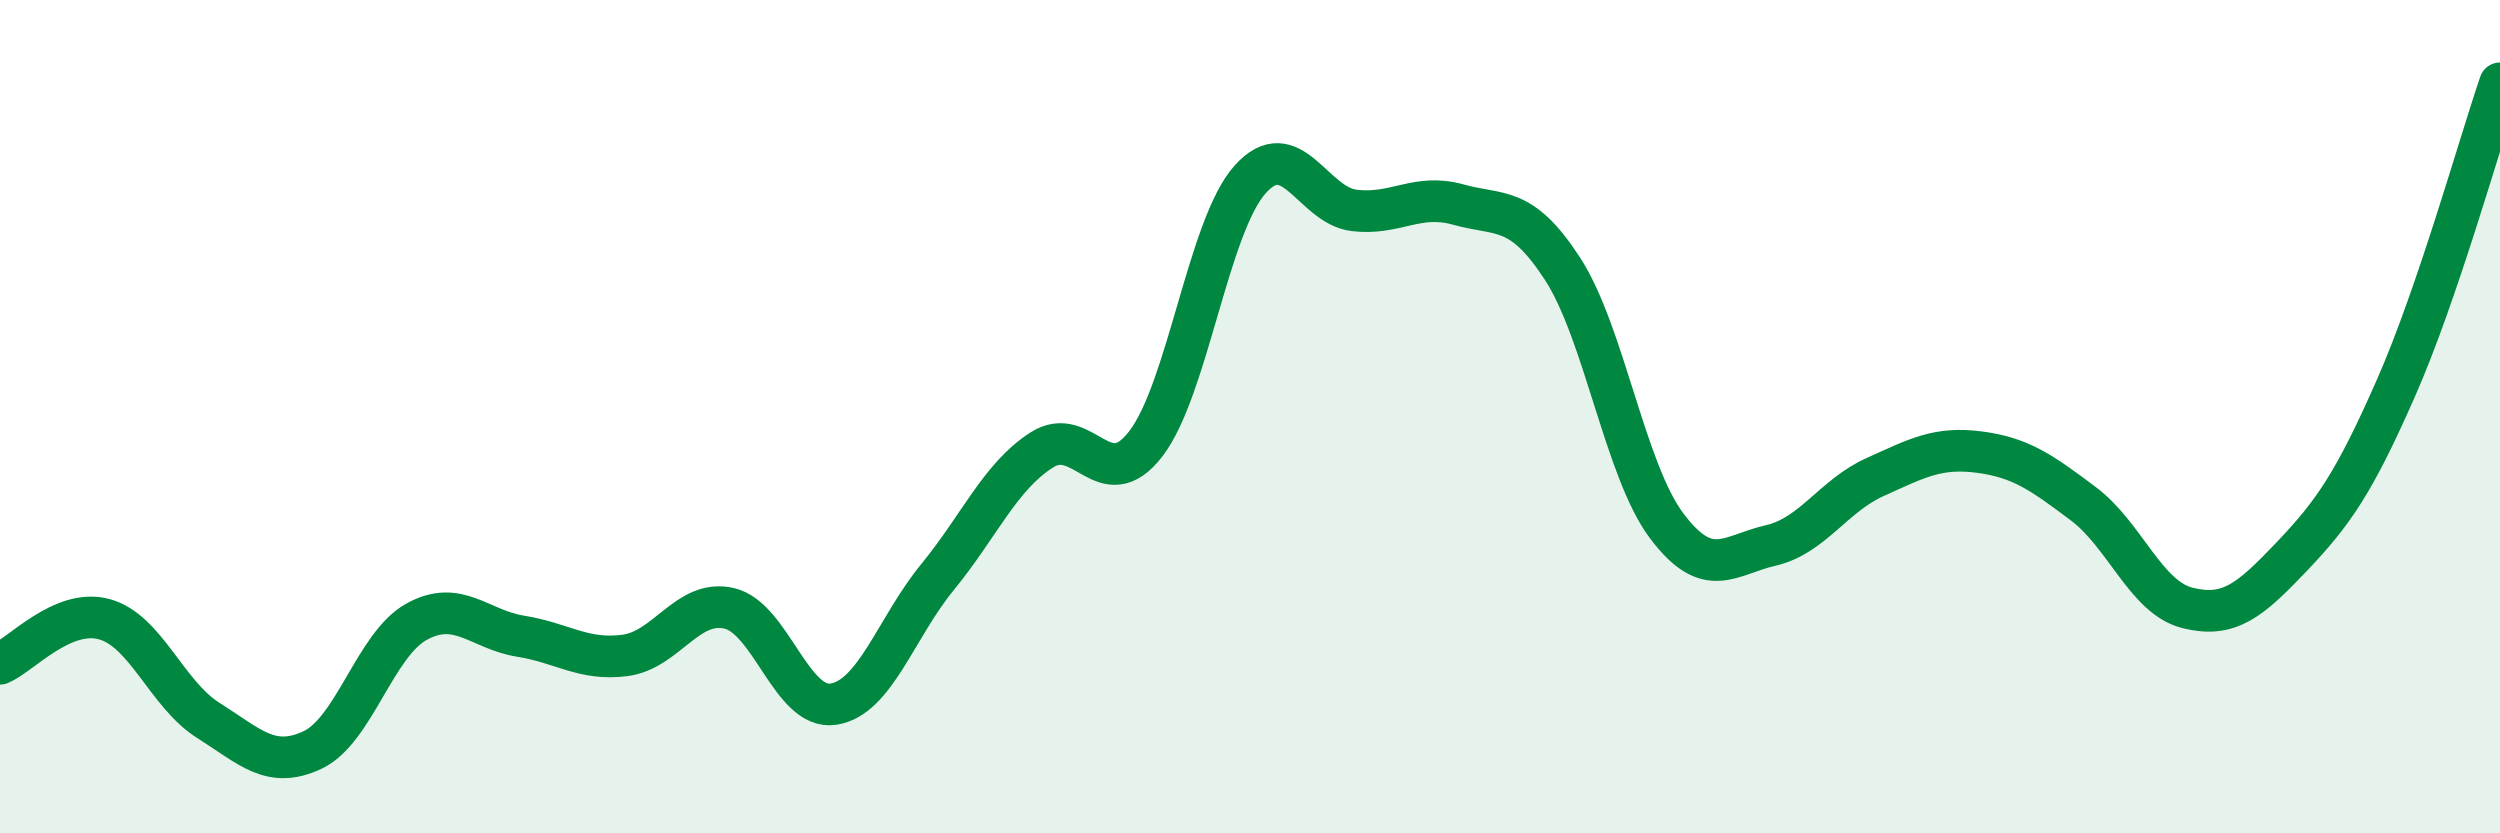
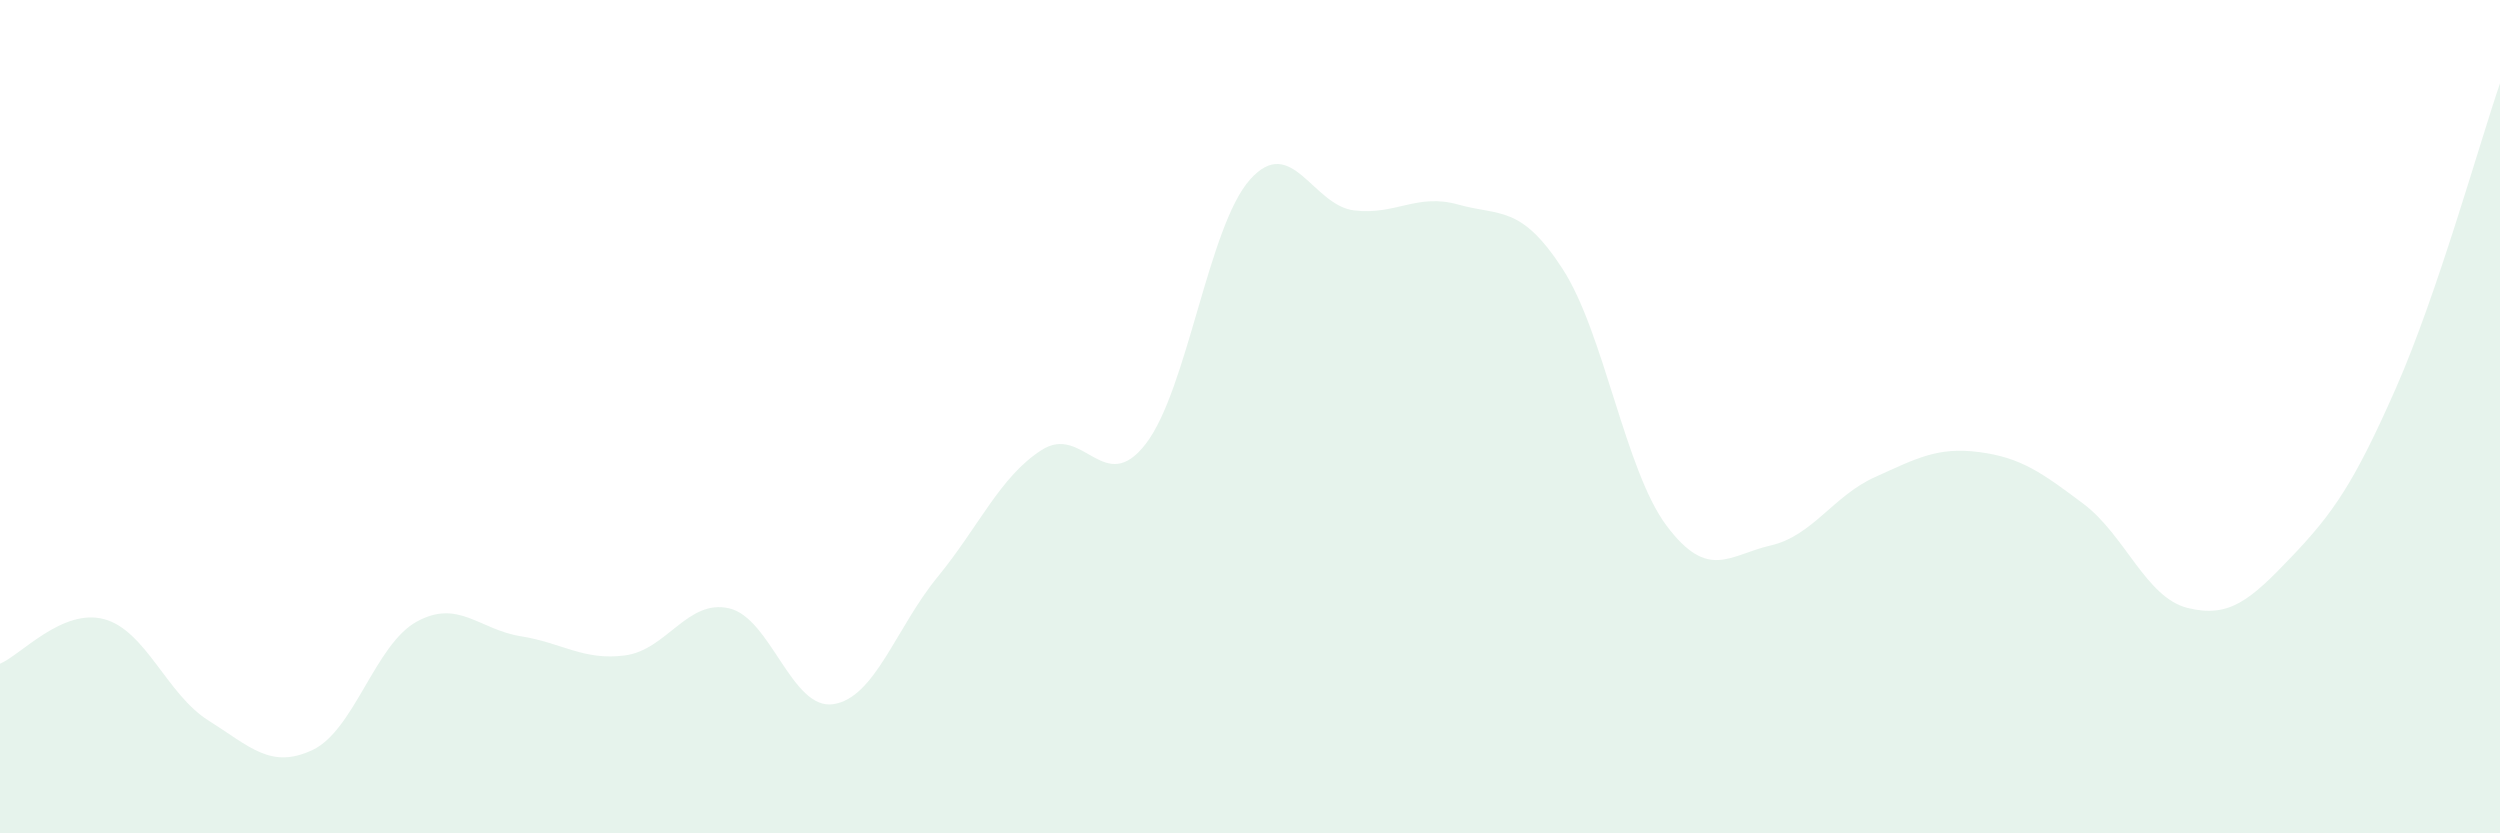
<svg xmlns="http://www.w3.org/2000/svg" width="60" height="20" viewBox="0 0 60 20">
  <path d="M 0,15.93 C 0.5,15.72 1.5,14.59 2.5,14.86 C 3.5,15.13 4,16.66 5,17.29 C 6,17.92 6.5,18.47 7.5,18 C 8.5,17.53 9,15.47 10,14.92 C 11,14.37 11.5,15.11 12.5,15.27 C 13.5,15.43 14,15.86 15,15.73 C 16,15.6 16.5,14.37 17.5,14.6 C 18.5,14.83 19,17.05 20,16.9 C 21,16.75 21.5,15.07 22.5,13.85 C 23.5,12.63 24,11.44 25,10.8 C 26,10.16 26.5,11.95 27.5,10.65 C 28.5,9.35 29,5.43 30,4.31 C 31,3.19 31.5,4.93 32.5,5.05 C 33.5,5.17 34,4.63 35,4.91 C 36,5.19 36.5,4.91 37.5,6.45 C 38.5,7.99 39,11.29 40,12.62 C 41,13.95 41.5,13.32 42.5,13.09 C 43.5,12.86 44,11.9 45,11.45 C 46,11 46.5,10.72 47.5,10.85 C 48.5,10.98 49,11.34 50,12.09 C 51,12.84 51.5,14.34 52.5,14.59 C 53.5,14.84 54,14.41 55,13.36 C 56,12.31 56.5,11.59 57.5,9.32 C 58.5,7.05 59.5,3.46 60,2L60 20L0 20Z" fill="#008740" opacity="0.1" stroke-linecap="round" stroke-linejoin="round" />
-   <path d="M 0,15.93 C 0.5,15.72 1.5,14.59 2.5,14.86 C 3.5,15.13 4,16.66 5,17.29 C 6,17.92 6.5,18.47 7.5,18 C 8.5,17.53 9,15.47 10,14.92 C 11,14.37 11.5,15.11 12.5,15.27 C 13.5,15.43 14,15.86 15,15.73 C 16,15.6 16.5,14.37 17.5,14.6 C 18.5,14.83 19,17.05 20,16.9 C 21,16.75 21.5,15.07 22.5,13.85 C 23.5,12.63 24,11.44 25,10.8 C 26,10.16 26.5,11.95 27.5,10.65 C 28.5,9.35 29,5.43 30,4.31 C 31,3.19 31.5,4.93 32.5,5.05 C 33.5,5.17 34,4.63 35,4.91 C 36,5.19 36.5,4.91 37.5,6.45 C 38.5,7.99 39,11.29 40,12.62 C 41,13.95 41.5,13.32 42.5,13.09 C 43.5,12.86 44,11.9 45,11.45 C 46,11 46.5,10.72 47.5,10.85 C 48.5,10.98 49,11.34 50,12.09 C 51,12.84 51.5,14.34 52.5,14.59 C 53.5,14.84 54,14.41 55,13.36 C 56,12.31 56.5,11.59 57.5,9.32 C 58.5,7.05 59.5,3.46 60,2" stroke="#008740" stroke-width="1" fill="none" stroke-linecap="round" stroke-linejoin="round" />
</svg>